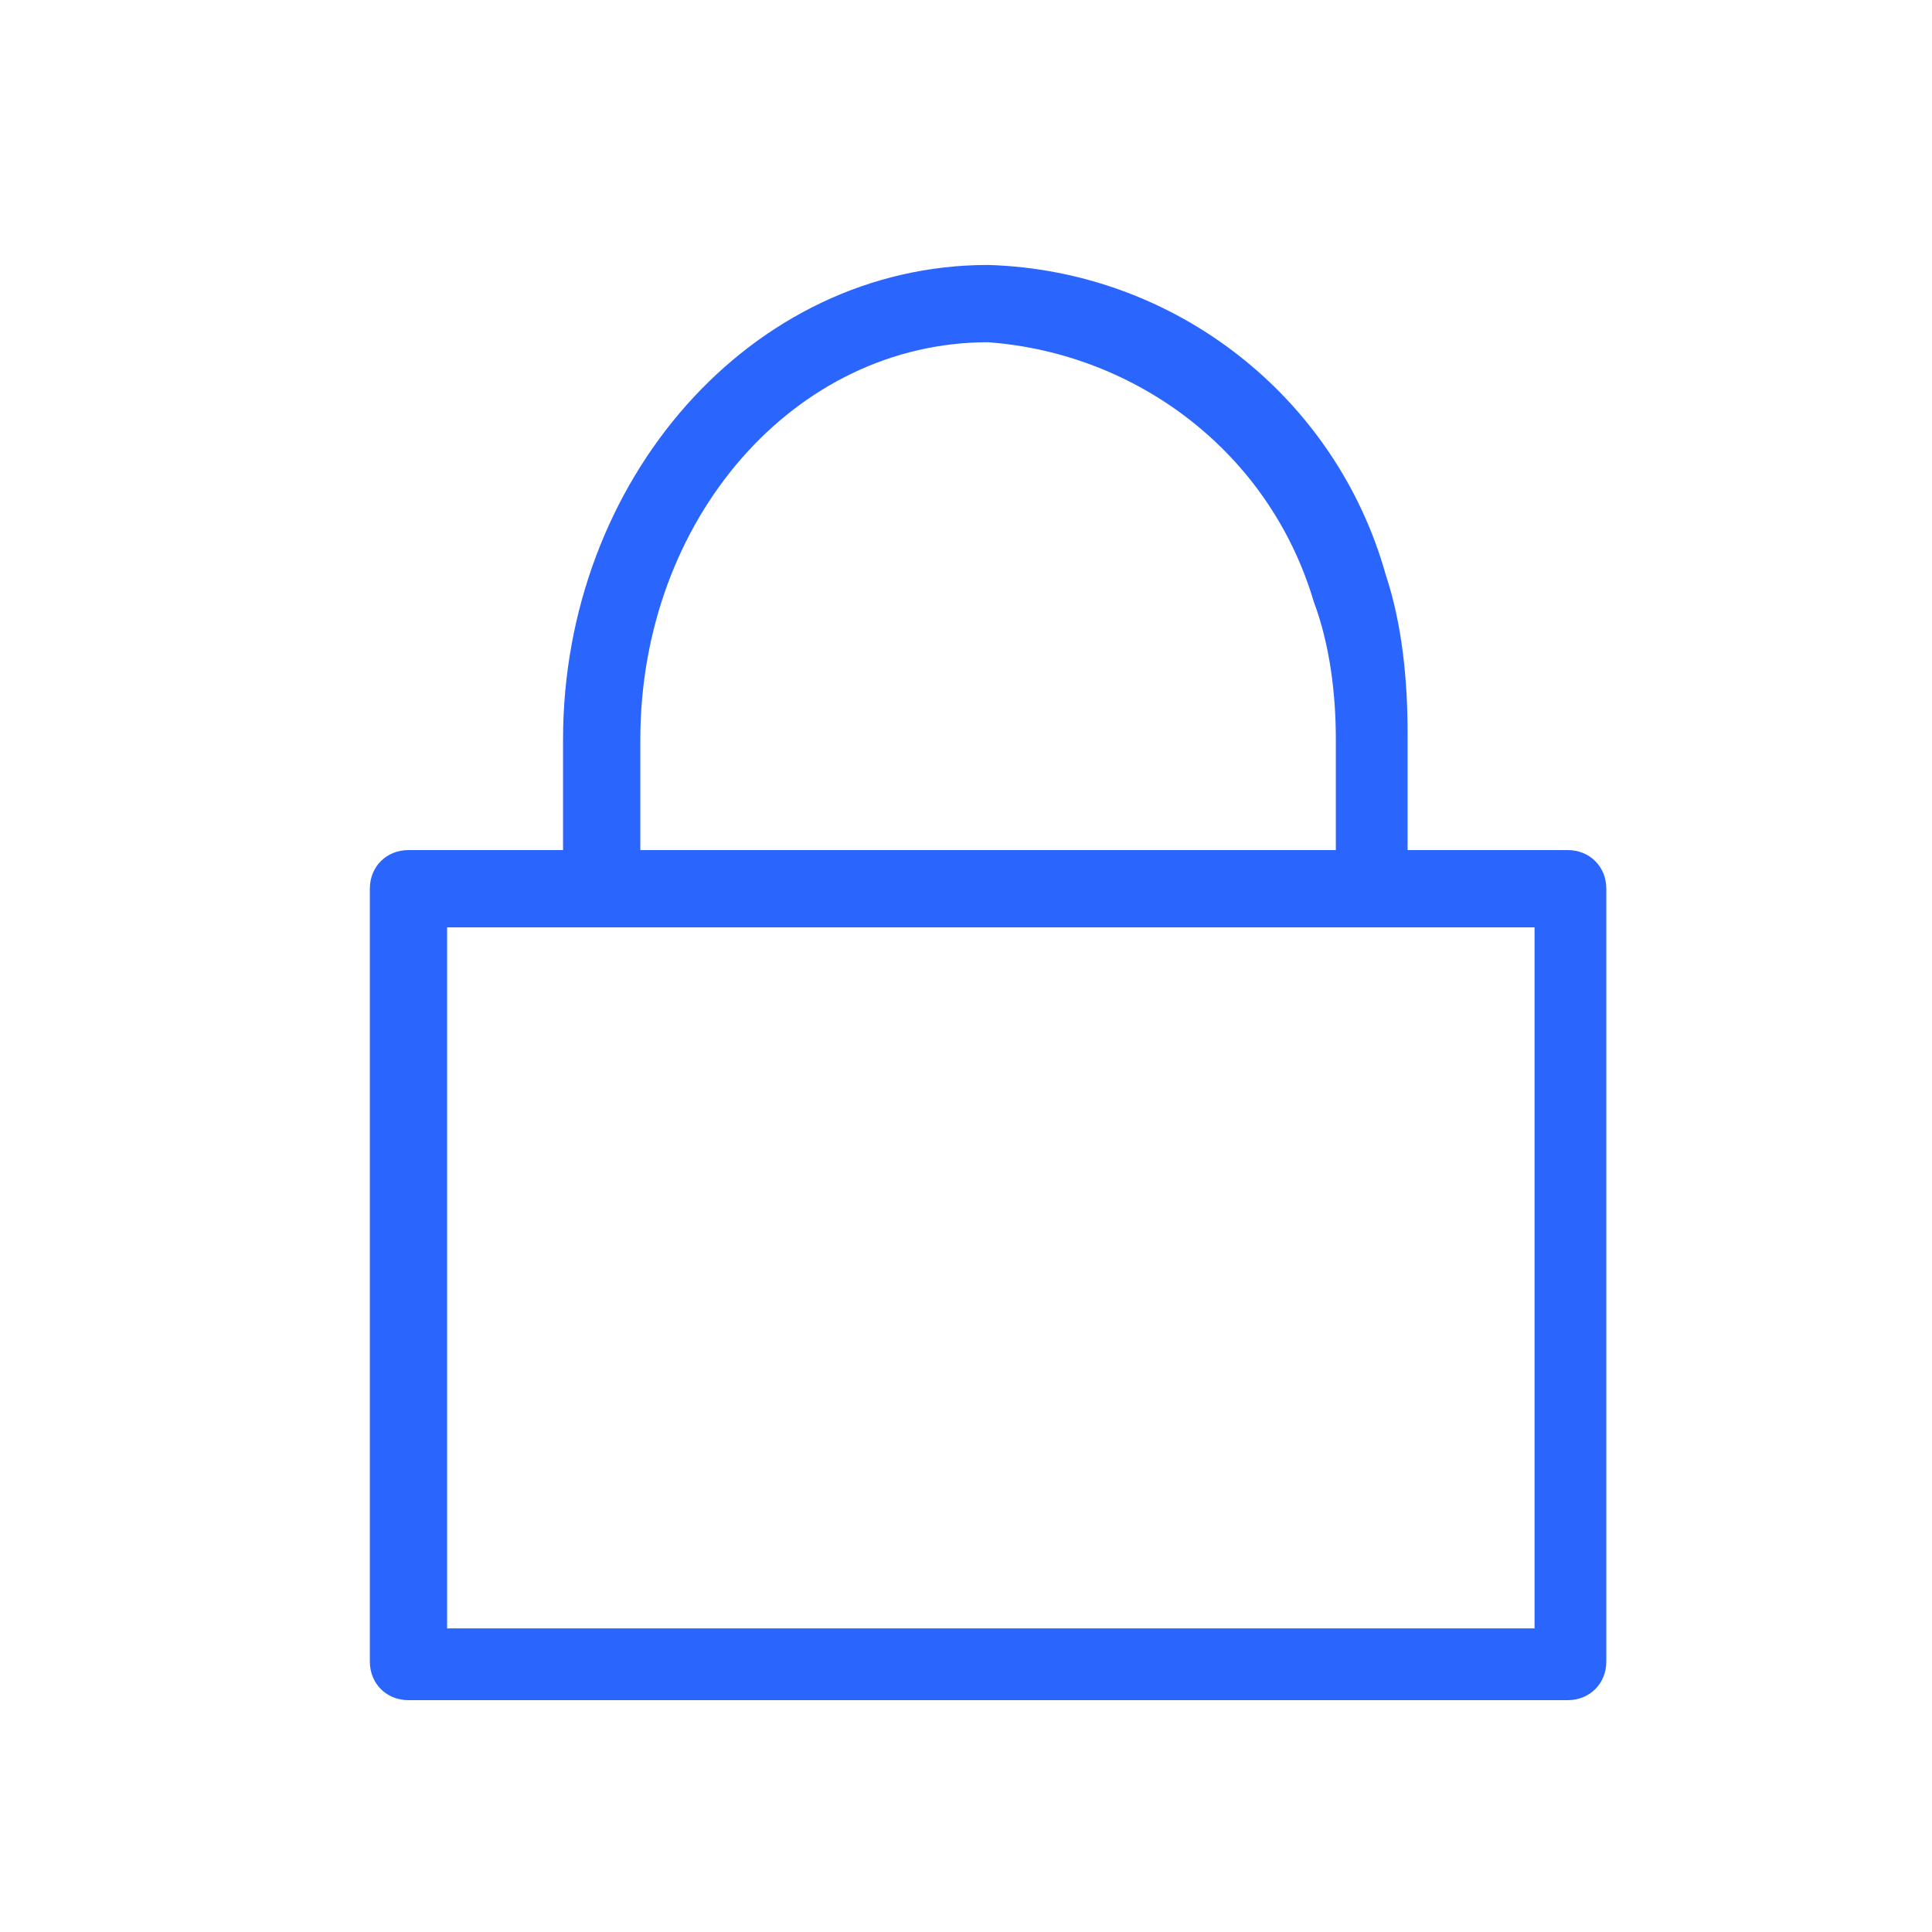
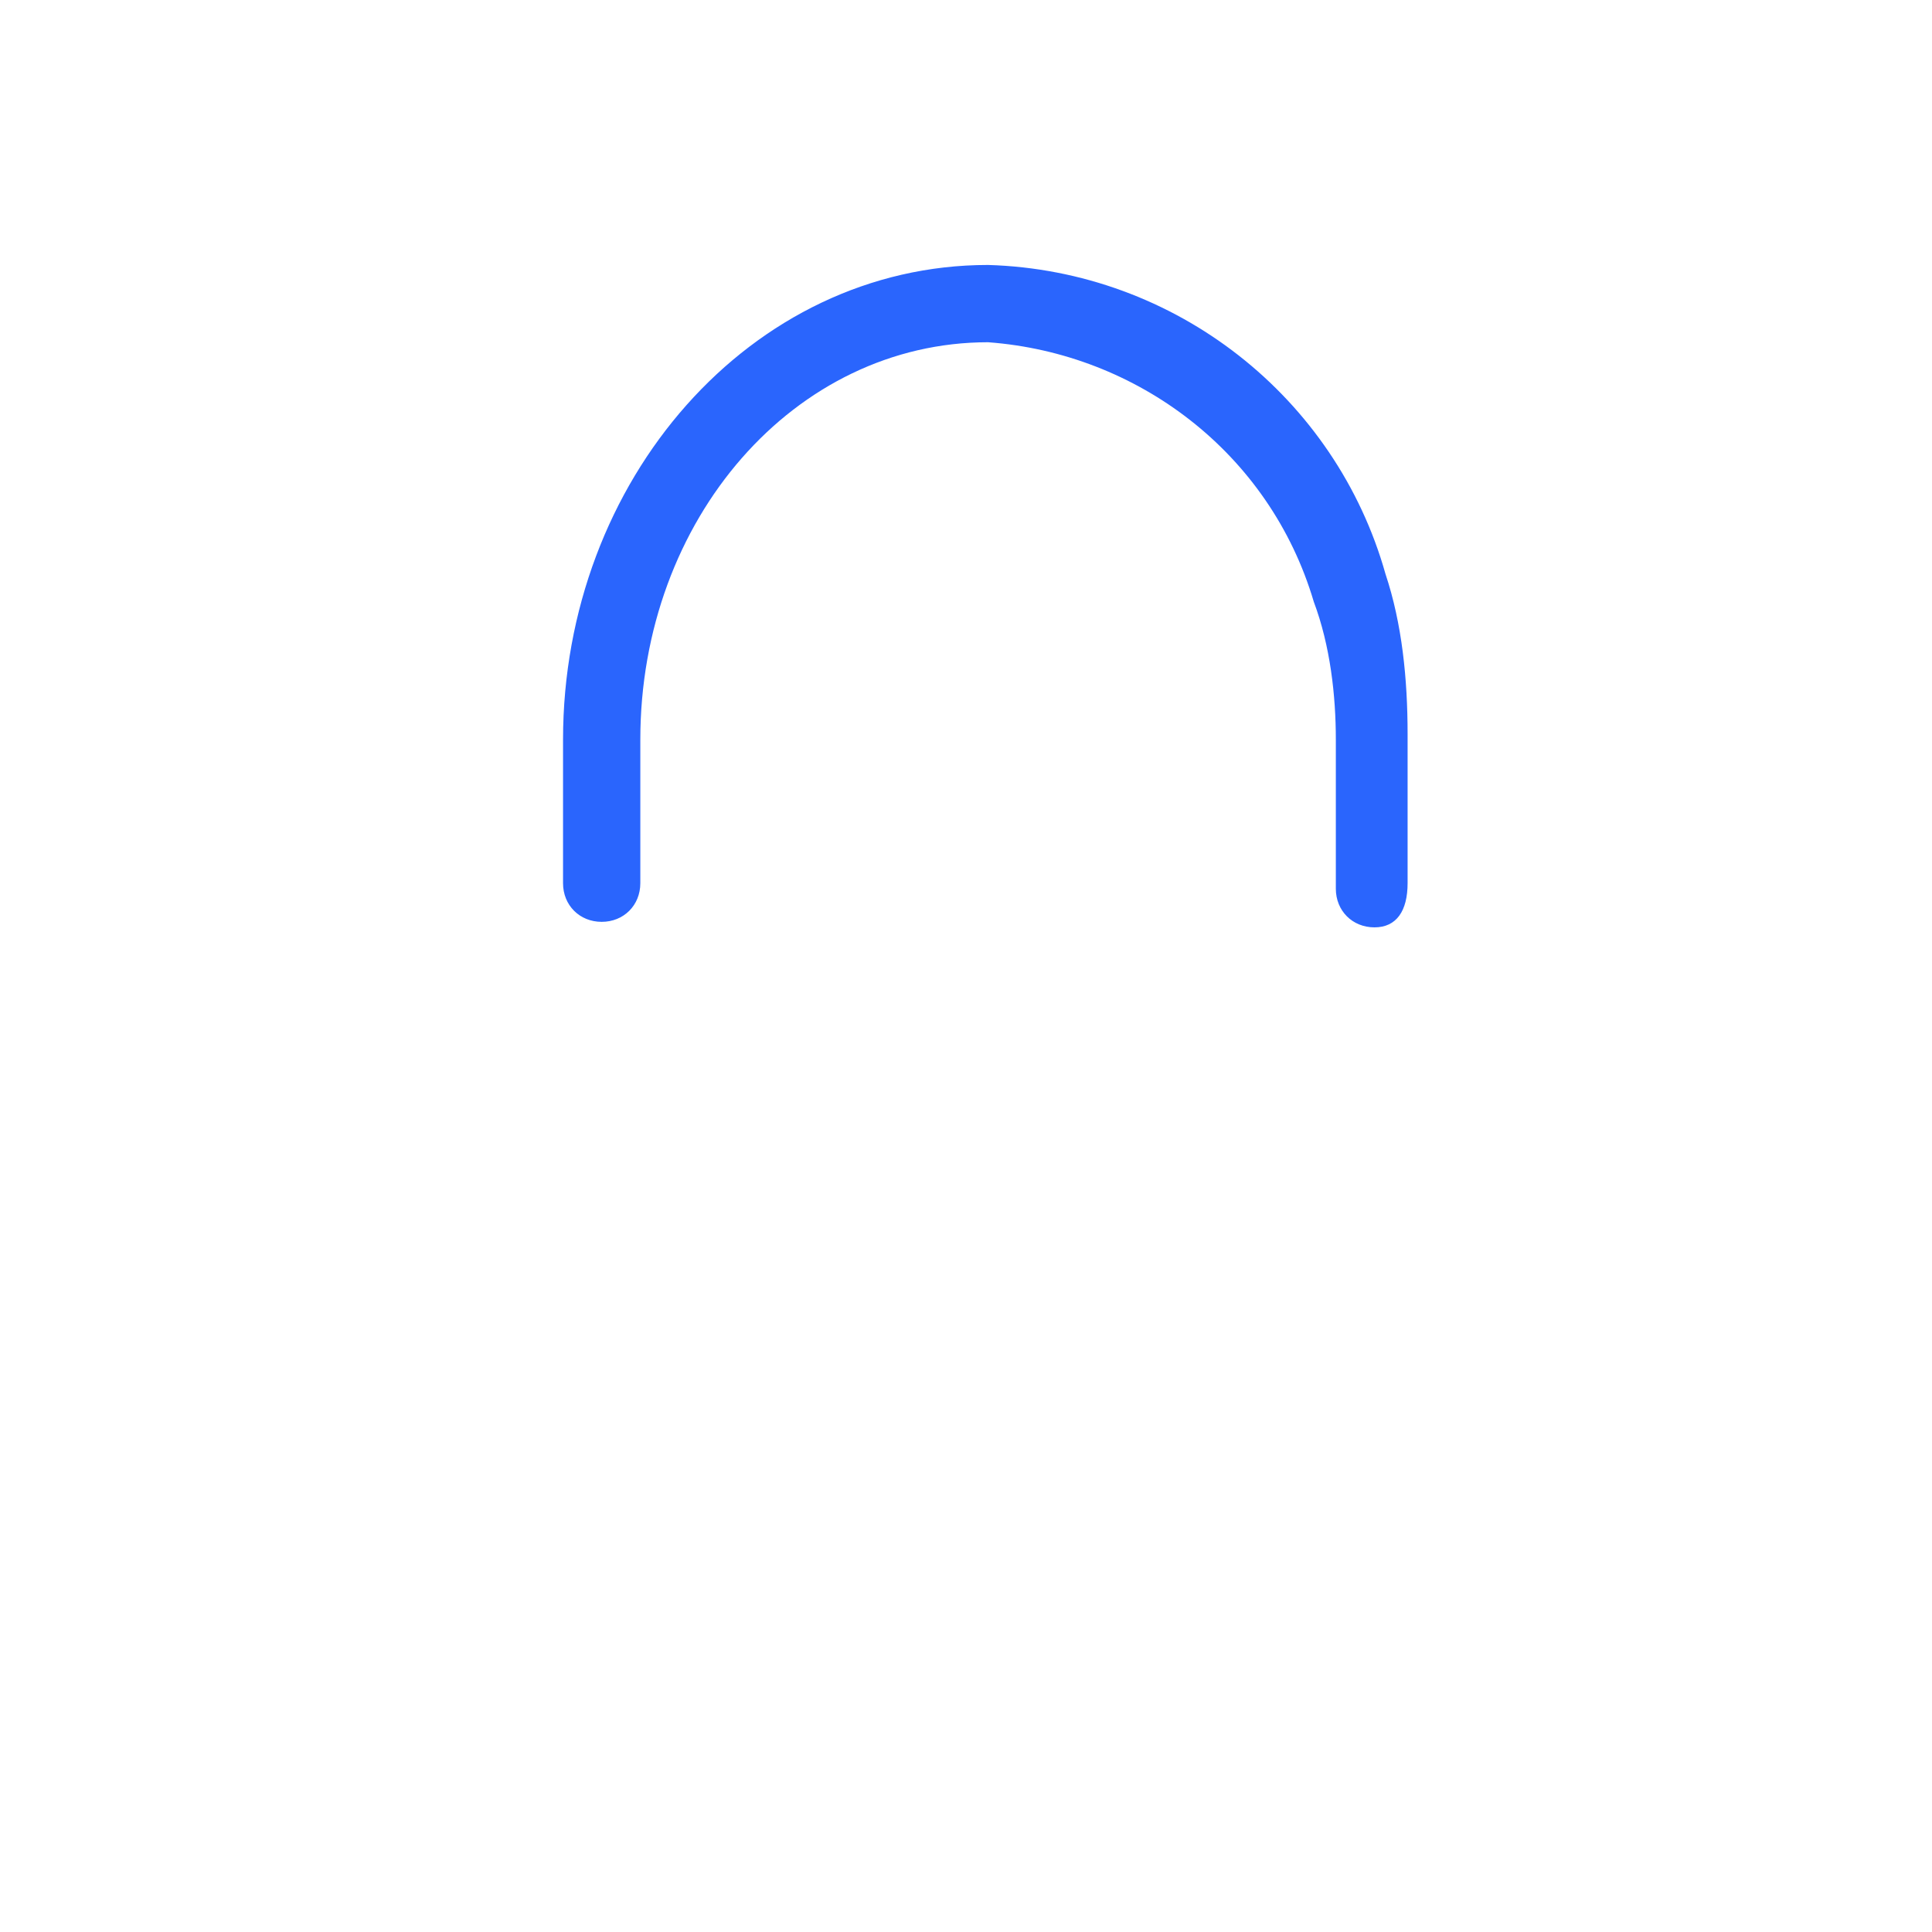
<svg xmlns="http://www.w3.org/2000/svg" version="1.1" id="Layer_1_Image" x="0px" y="0px" viewBox="0 0 35 35" style="enable-background:new 0 0 35 35;" xml:space="preserve">
  <style type="text/css">
	.st0{fill:#2A65FD;}
</style>
-   <path class="st0" d="M28.4,30.8h-21c-0.4,0-0.7-0.3-0.7-0.7c0,0,0,0,0,0v-14c0-0.4,0.3-0.7,0.7-0.7l0,0h21c0.4,0,0.7,0.3,0.7,0.7  l0,0v14C29.1,30.5,28.8,30.8,28.4,30.8C28.4,30.8,28.4,30.8,28.4,30.8z M8.1,29.5h19.7V16.8H8.1V29.5z" />
  <path class="st0" d="M24.9,16.8c-0.4,0-0.7-0.3-0.7-0.7l0,0v-2.7c0-0.8-0.1-1.7-0.4-2.5c-0.8-2.7-3.2-4.5-5.9-4.7  c-3.5,0-6.3,3.2-6.3,7.2v2.6c0,0.4-0.3,0.7-0.7,0.7c-0.4,0-0.7-0.3-0.7-0.7v-2.6c0-4.7,3.4-8.6,7.7-8.6c3.4,0.1,6.3,2.4,7.2,5.6  c0.3,0.9,0.4,1.9,0.4,2.9v2.7C25.5,16.5,25.3,16.8,24.9,16.8C24.9,16.8,24.9,16.8,24.9,16.8z" />
</svg>